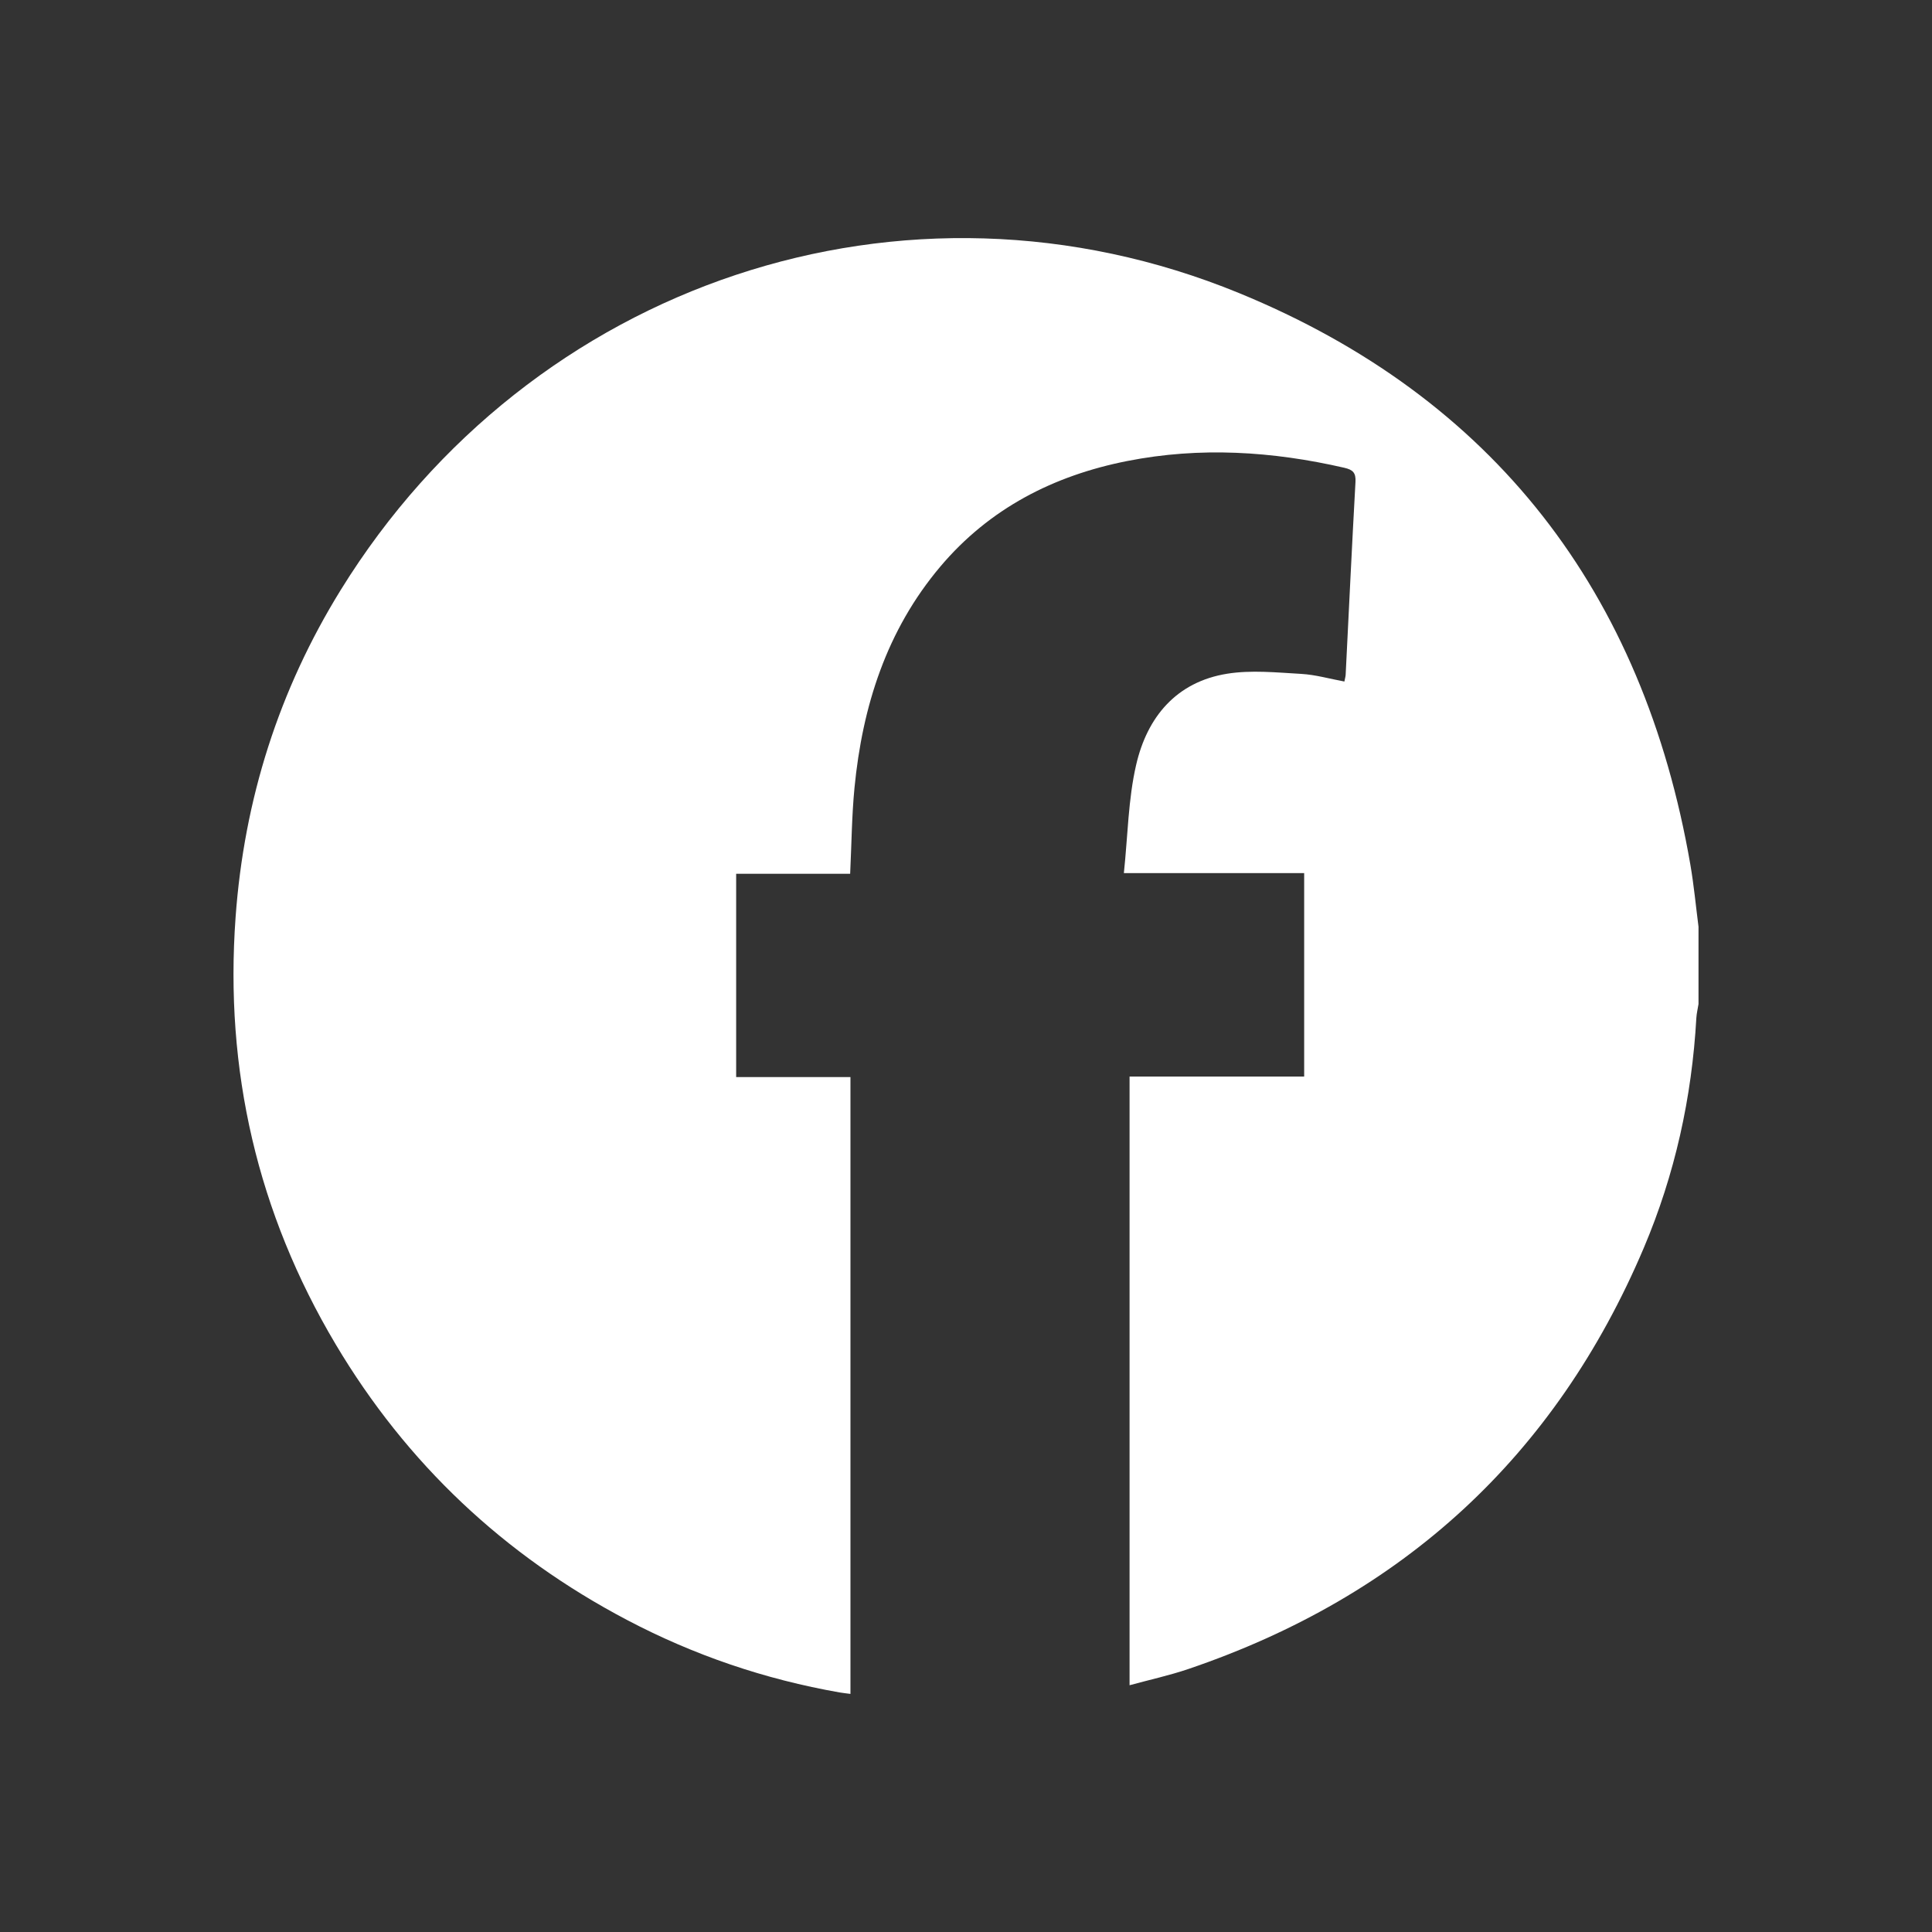
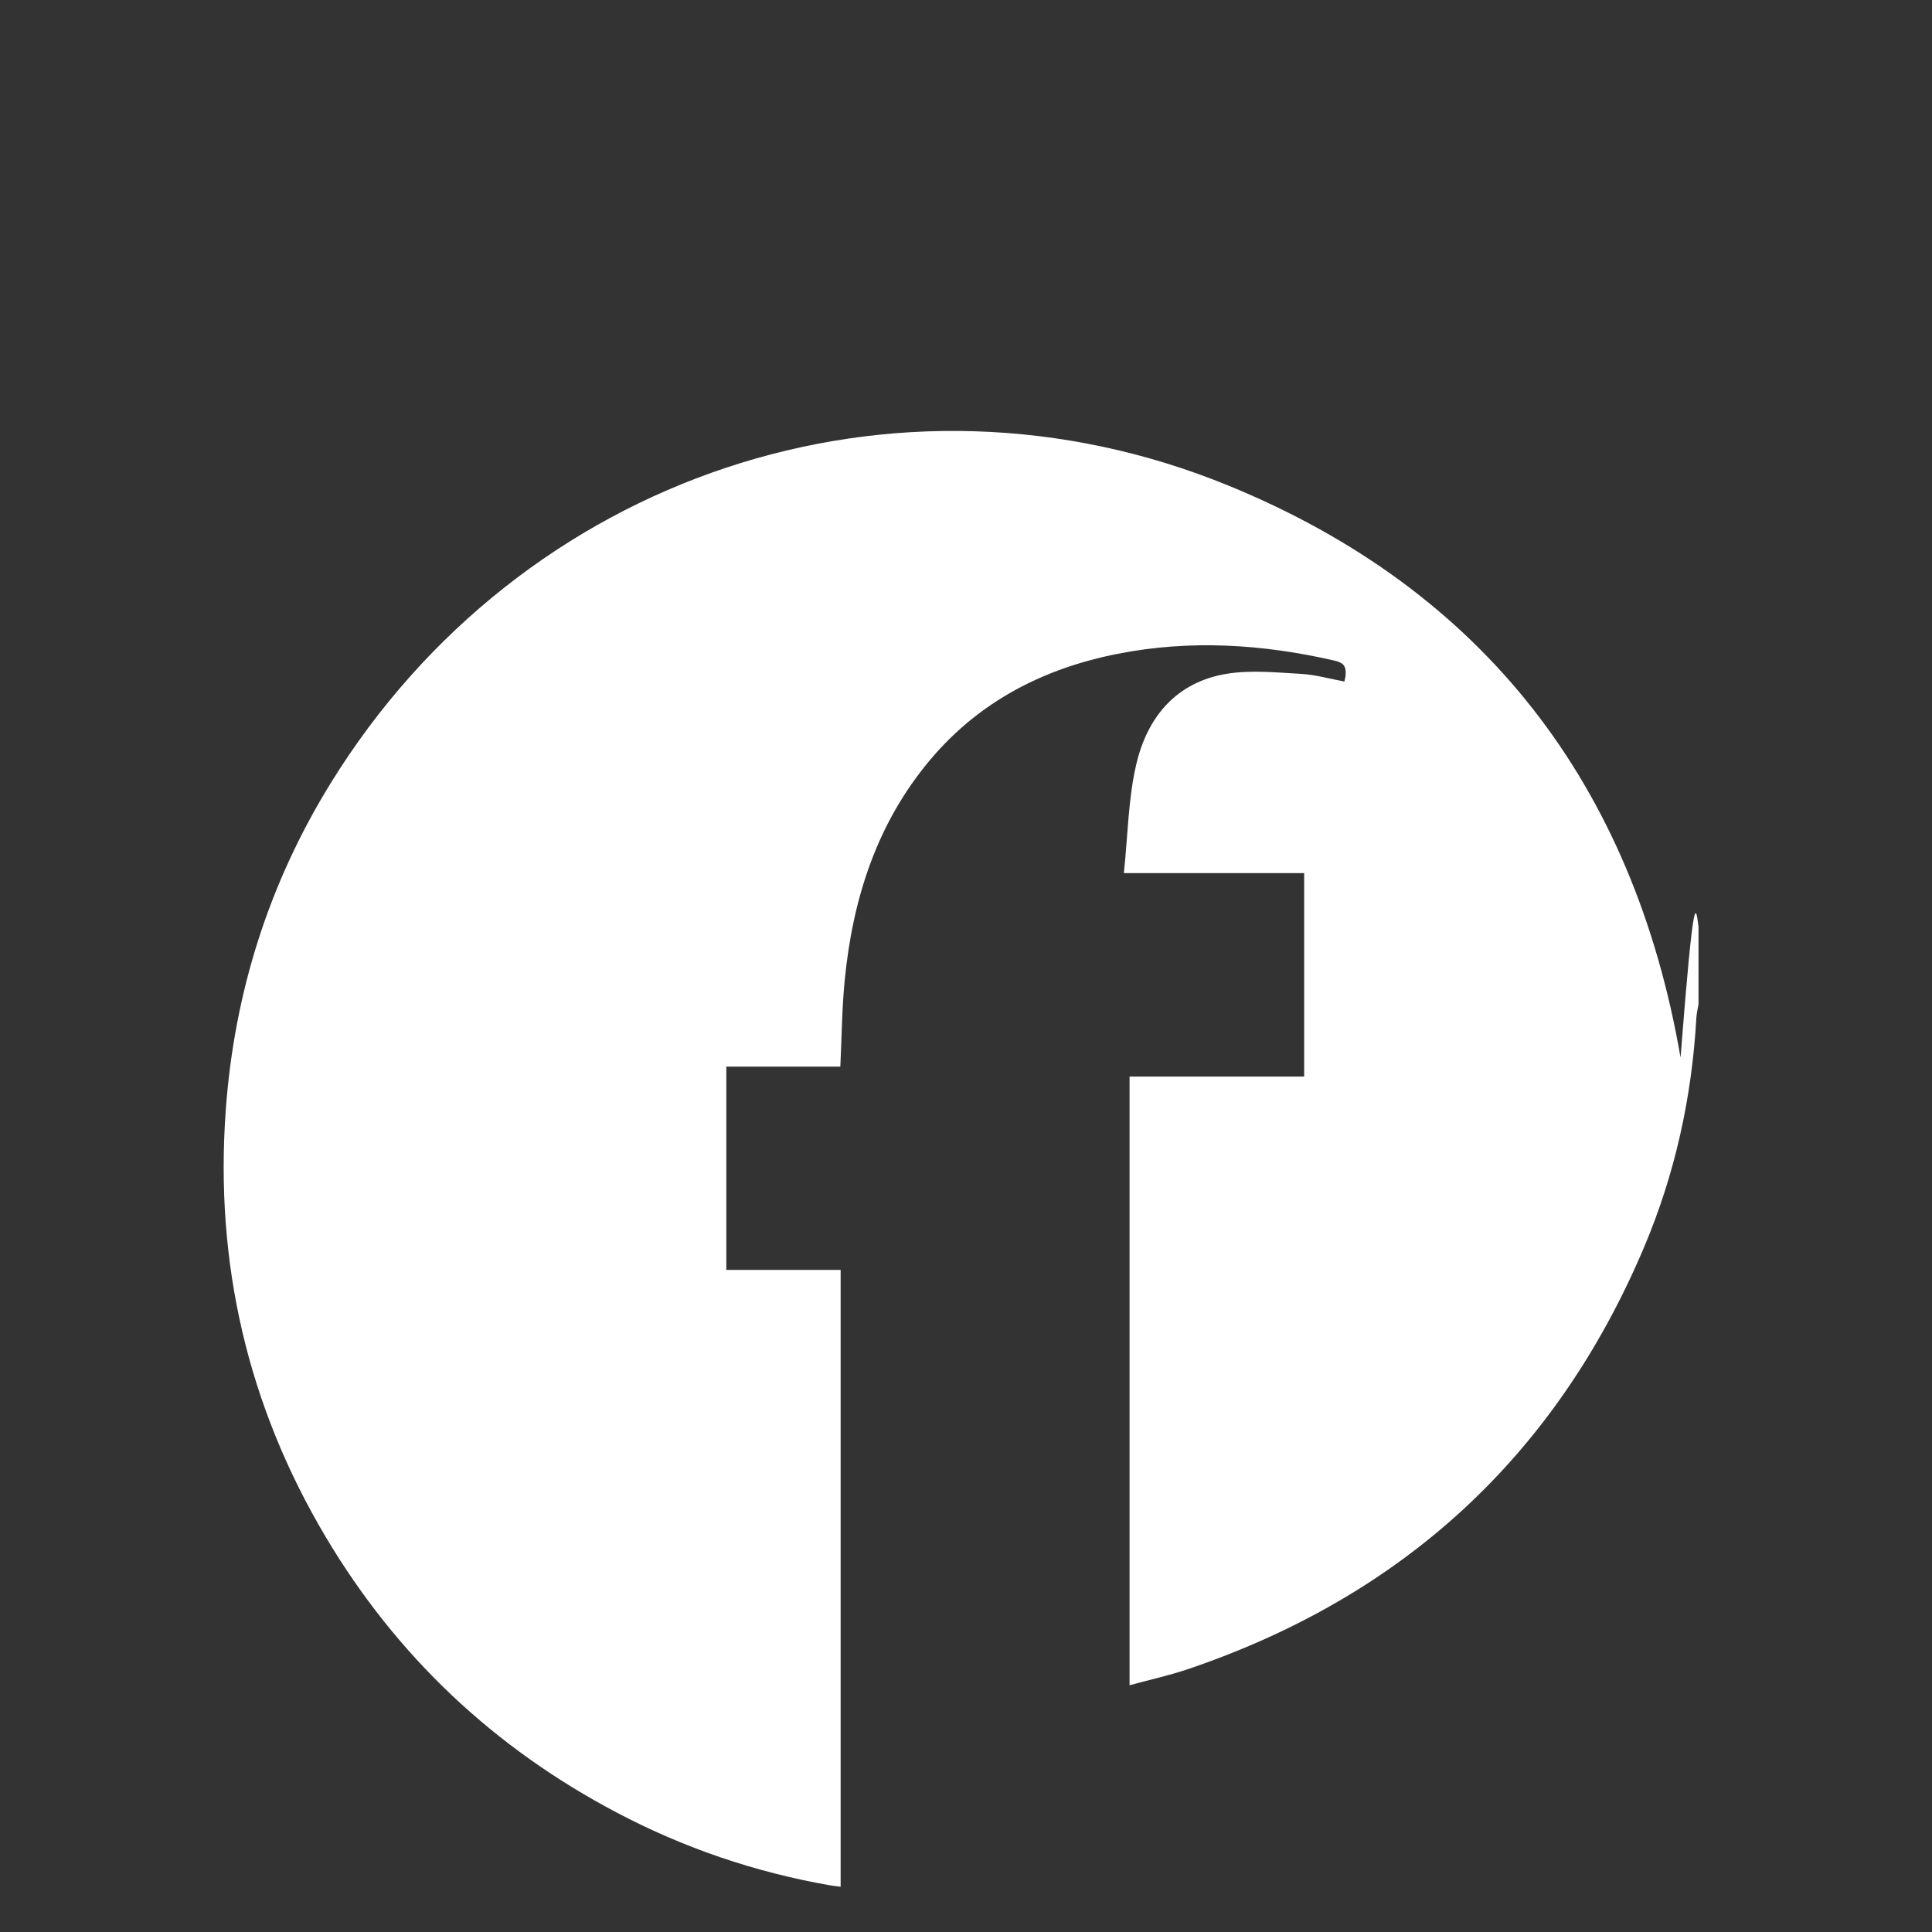
<svg xmlns="http://www.w3.org/2000/svg" version="1.1" id="Capa_1" x="0px" y="0px" width="200px" height="200px" viewBox="0 0 200 200" enable-background="new 0 0 200 200" xml:space="preserve">
  <rect x="0" y="0" width="200" height="200" fill="#333333" stroke="none" />
-   <path fill="#FFFFFF" d="M175.829,95.937c0,2.667,0,5.333,0,7.999c-0.074,0.48-0.193,0.957-0.224,1.441  c-0.462,8.248-2.22,16.214-5.444,23.814c-9.16,21.587-24.957,36.047-47.129,43.58c-1.974,0.671-4.022,1.117-6.1,1.684  c0-21.066,0-41.938,0-63.008c6.047,0,12.035,0,18.075,0c0-7.087,0-13.972,0-21.063c-6.13,0-12.166,0-18.664,0  c0.413-3.91,0.447-7.645,1.27-11.202c1.136-4.938,4.146-8.595,9.433-9.44c2.491-0.398,5.109-0.123,7.656,0.019  c1.49,0.086,2.957,0.514,4.469,0.79c0.06-0.32,0.119-0.506,0.131-0.7c0.335-6.654,0.647-13.309,1.017-19.963  c0.052-0.942-0.261-1.259-1.158-1.464c-7.448-1.713-14.937-2.186-22.466-0.7c-7.623,1.504-14.263,4.908-19.337,10.911  c-5.578,6.599-8.083,14.471-8.903,22.936c-0.279,2.882-0.3,5.791-0.447,8.881c-3.937,0-7.852,0-11.801,0c0,7.083,0,13.968,0,21.047  c4.018,0,7.938,0,11.832,0c0,21.397,0,42.598,0,63.854c-0.444-0.06-0.787-0.093-1.124-0.152c-7.729-1.355-15.063-3.847-22.018-7.508  c-12.721-6.695-22.809-16.195-30.143-28.521c-8.103-13.619-11.514-28.398-10.365-44.229c0.884-12.185,4.478-23.509,10.891-33.88  c19.647-31.784,58.392-44.91,92.966-30.733c26.41,10.833,41.875,31.001,46.742,59.188C175.353,91.644,175.554,93.796,175.829,95.937  z" />
+   <path fill="#FFFFFF" d="M175.829,95.937c0,2.667,0,5.333,0,7.999c-0.074,0.48-0.193,0.957-0.224,1.441  c-0.462,8.248-2.22,16.214-5.444,23.814c-9.16,21.587-24.957,36.047-47.129,43.58c-1.974,0.671-4.022,1.117-6.1,1.684  c0-21.066,0-41.938,0-63.008c6.047,0,12.035,0,18.075,0c0-7.087,0-13.972,0-21.063c-6.13,0-12.166,0-18.664,0  c0.413-3.91,0.447-7.645,1.27-11.202c1.136-4.938,4.146-8.595,9.433-9.44c2.491-0.398,5.109-0.123,7.656,0.019  c1.49,0.086,2.957,0.514,4.469,0.79c0.06-0.32,0.119-0.506,0.131-0.7c0.052-0.942-0.261-1.259-1.158-1.464c-7.448-1.713-14.937-2.186-22.466-0.7c-7.623,1.504-14.263,4.908-19.337,10.911  c-5.578,6.599-8.083,14.471-8.903,22.936c-0.279,2.882-0.3,5.791-0.447,8.881c-3.937,0-7.852,0-11.801,0c0,7.083,0,13.968,0,21.047  c4.018,0,7.938,0,11.832,0c0,21.397,0,42.598,0,63.854c-0.444-0.06-0.787-0.093-1.124-0.152c-7.729-1.355-15.063-3.847-22.018-7.508  c-12.721-6.695-22.809-16.195-30.143-28.521c-8.103-13.619-11.514-28.398-10.365-44.229c0.884-12.185,4.478-23.509,10.891-33.88  c19.647-31.784,58.392-44.91,92.966-30.733c26.41,10.833,41.875,31.001,46.742,59.188C175.353,91.644,175.554,93.796,175.829,95.937  z" />
</svg>